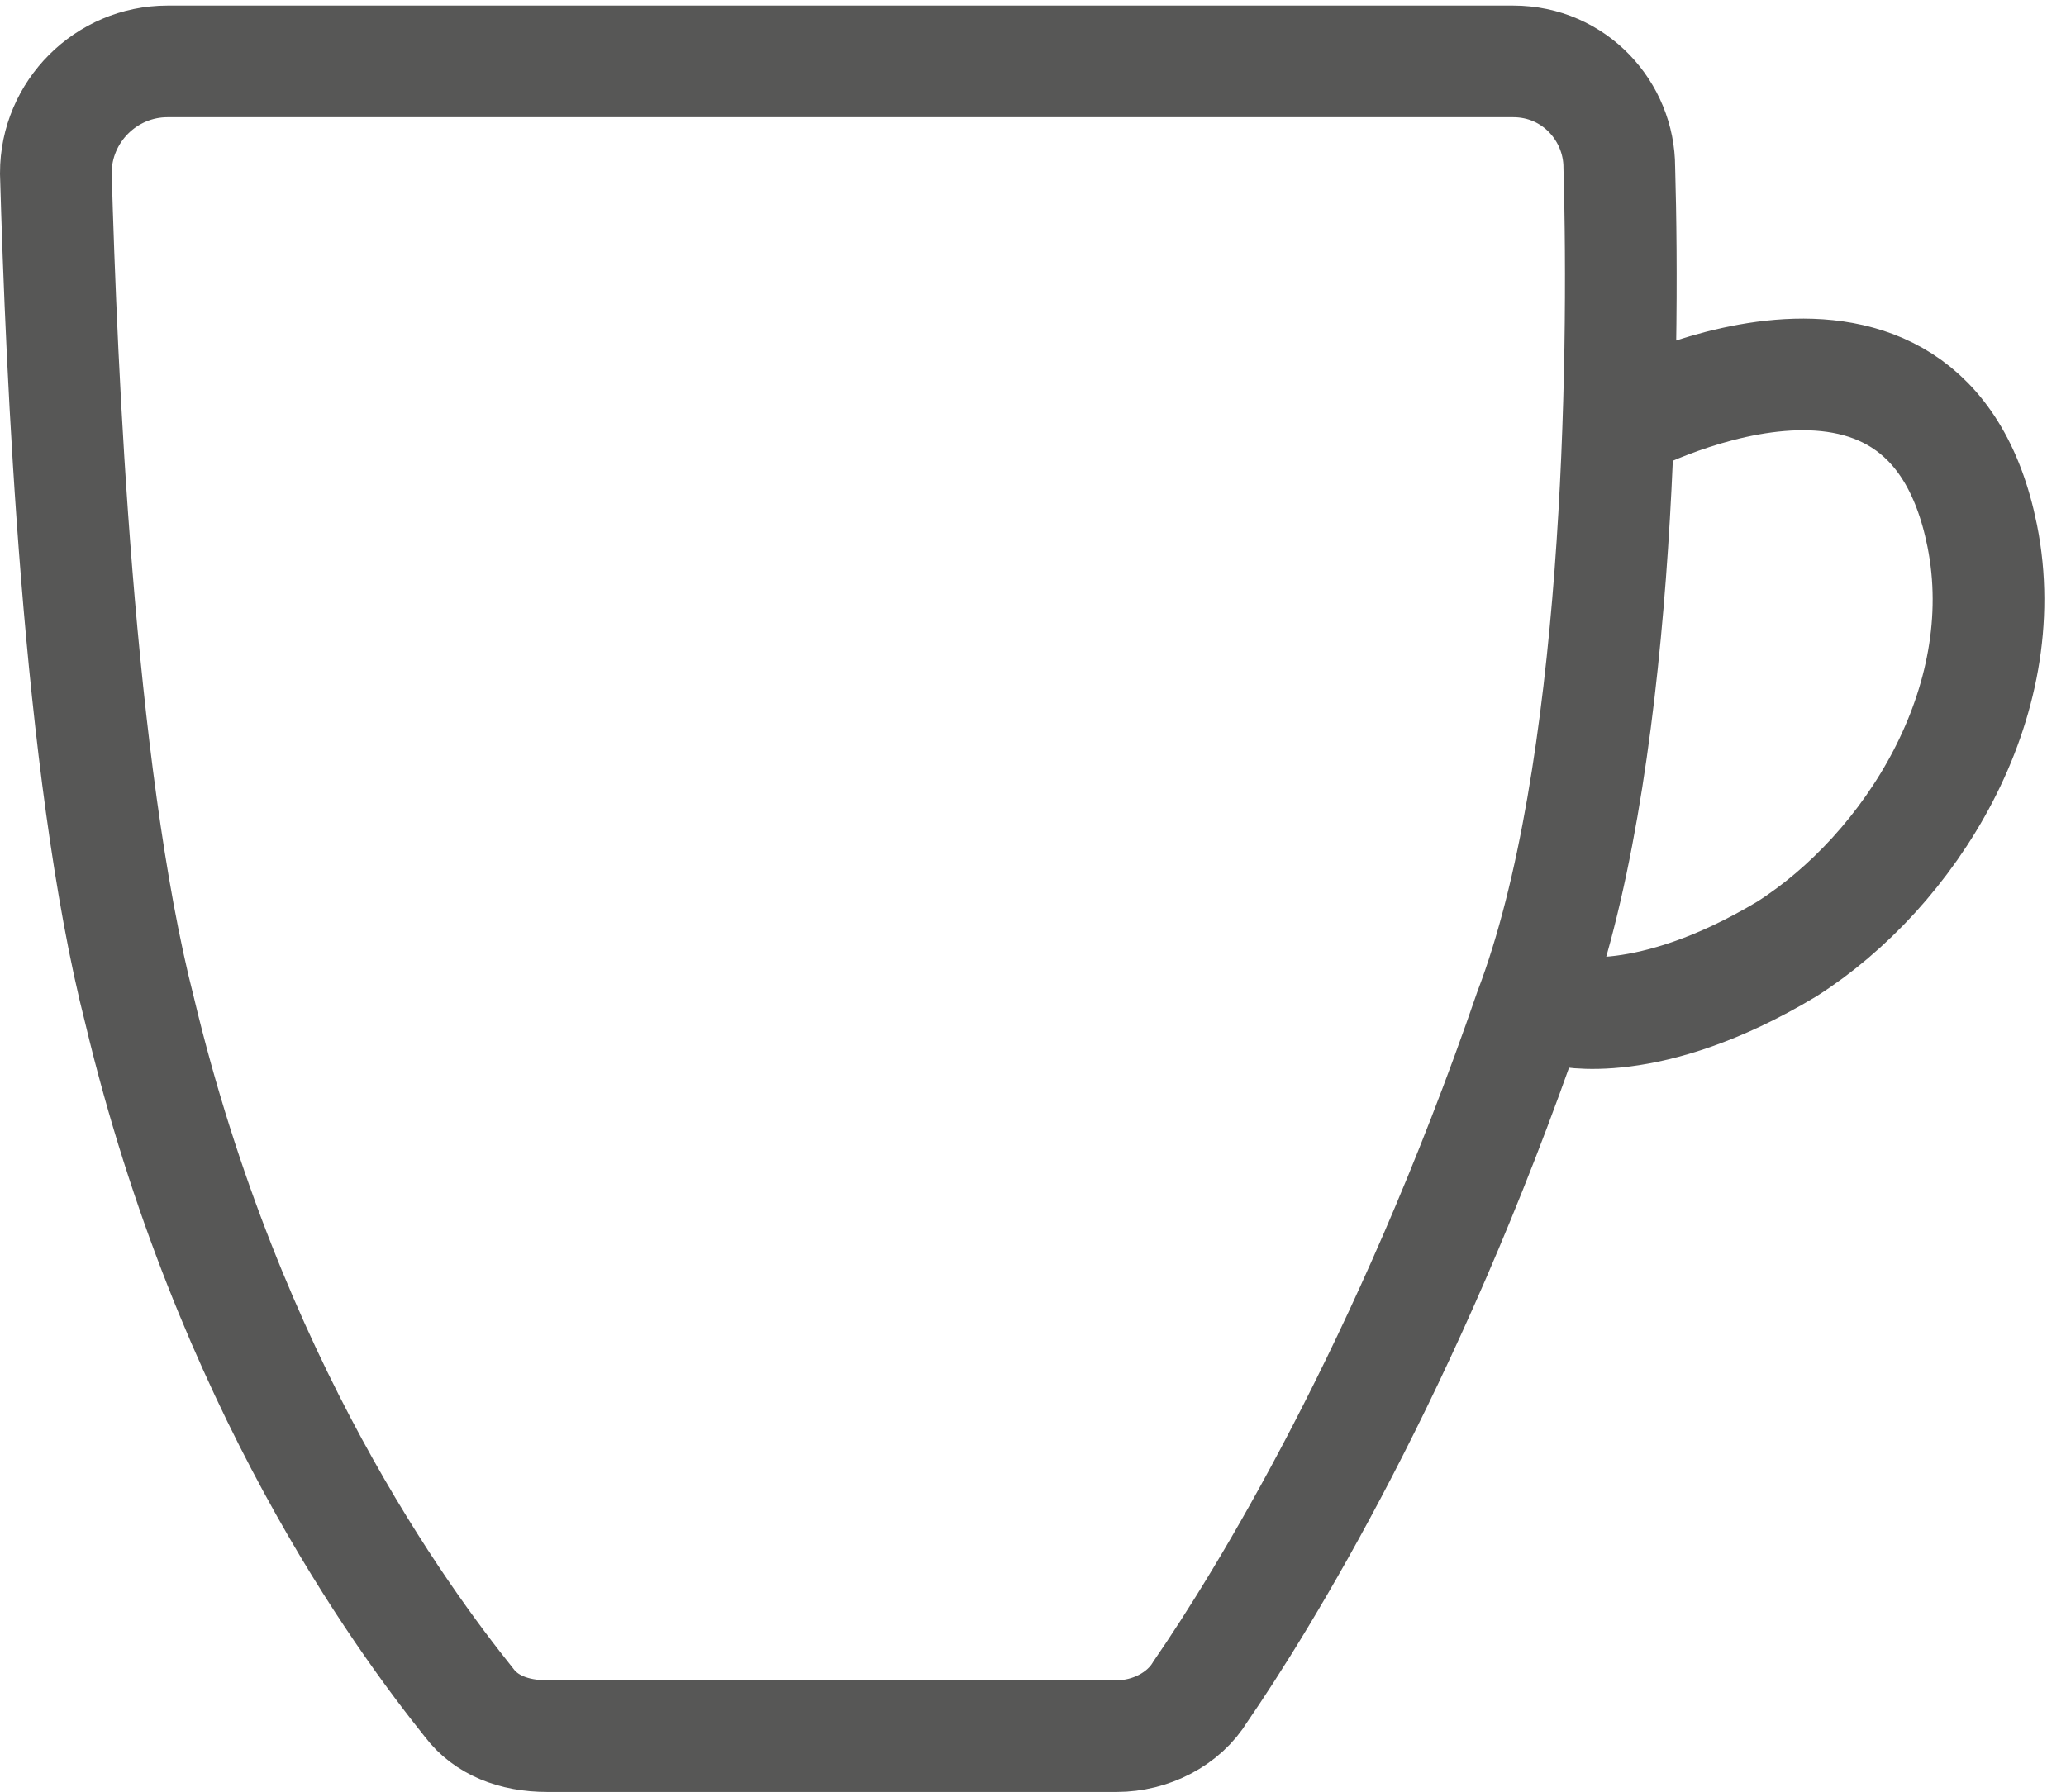
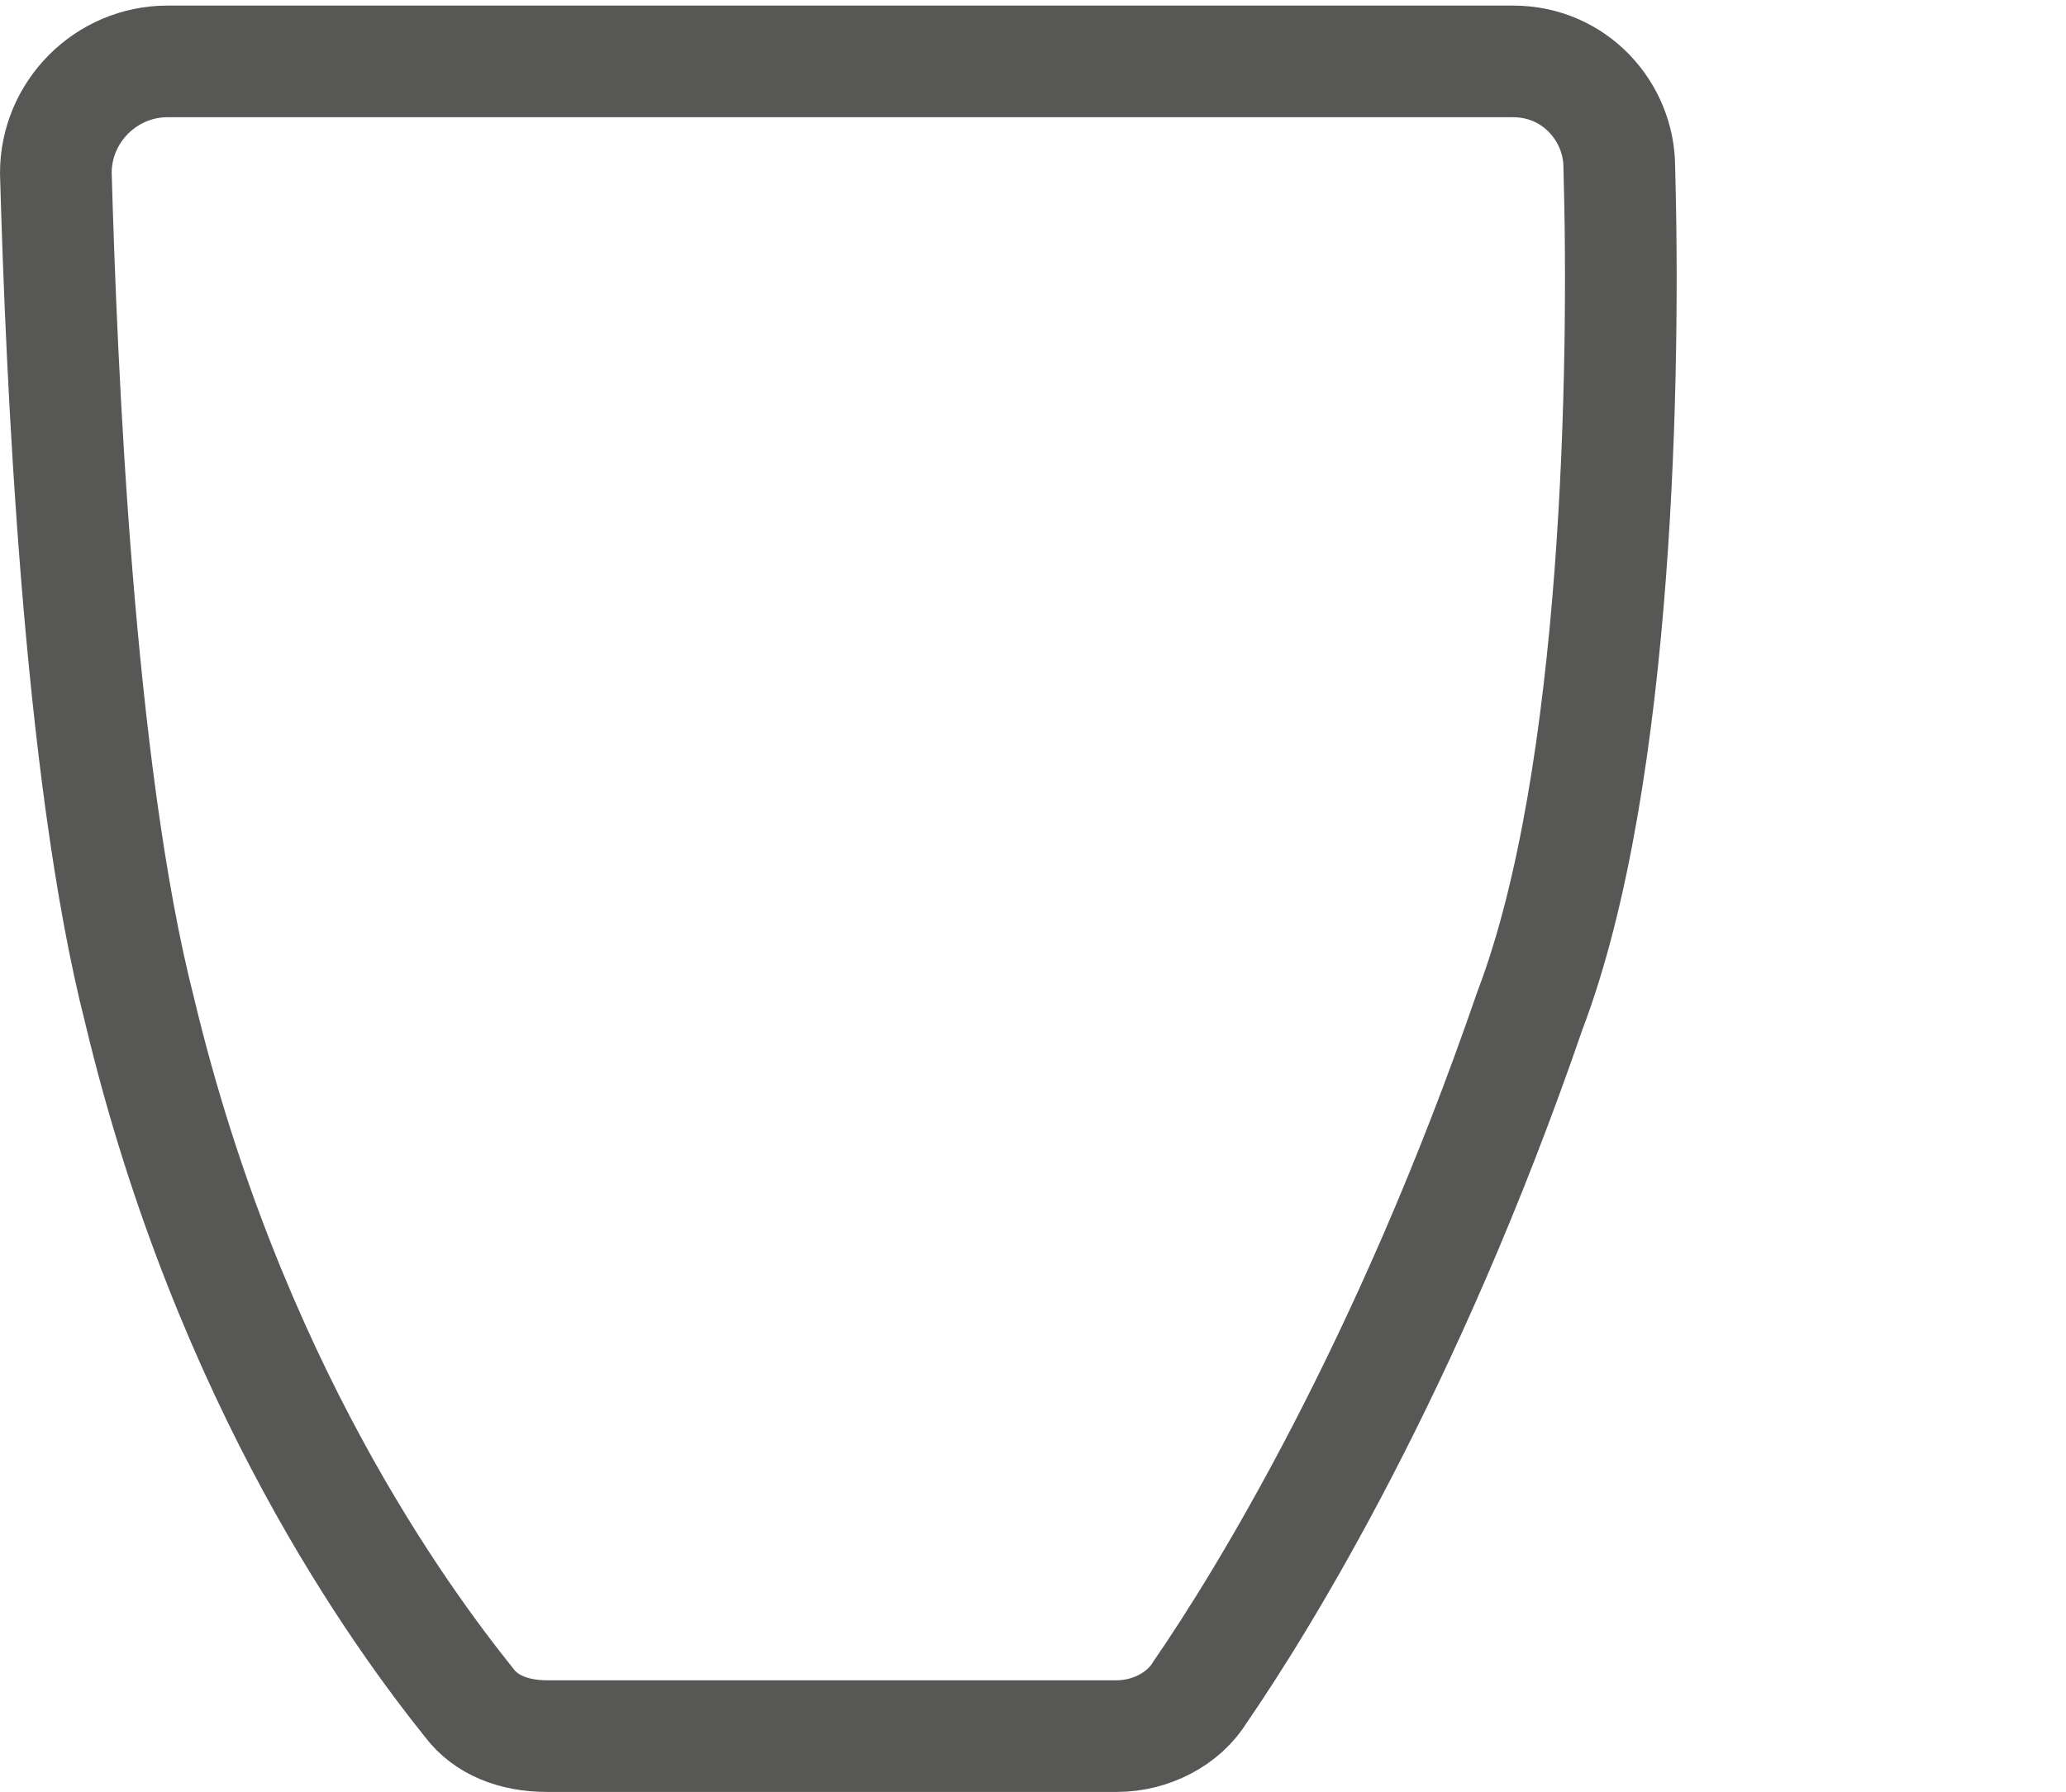
<svg xmlns="http://www.w3.org/2000/svg" version="1.1" id="Capa_1" x="0px" y="0px" viewBox="0 0 37 32.1" style="enable-background:new 0 0 37 32.1;" xml:space="preserve">
  <style type="text/css">
	.st0{fill:none;stroke:#575756;stroke-width:2;}
</style>
  <path class="st0" d="M27.1,1.1H3c-1.1,0-2,0.9-2,2c0.1,3.5,0.4,10.7,1.5,15C4.1,24.8,7.2,29,8.4,30.5c0.3,0.4,0.8,0.6,1.4,0.6H20  c0.6,0,1.2-0.3,1.5-0.8c1.1-1.6,3.7-5.8,5.9-12.2C29,13.9,29.1,6.5,29,3C29,2,28.2,1.1,27.1,1.1z" />
-   <path class="st0" d="M29,7.6c0,0,5.5-3,6.5,2c0.6,3-1.3,6-3.5,7.4c-2.5,1.5-4,1.1-4,1.1" />
</svg>